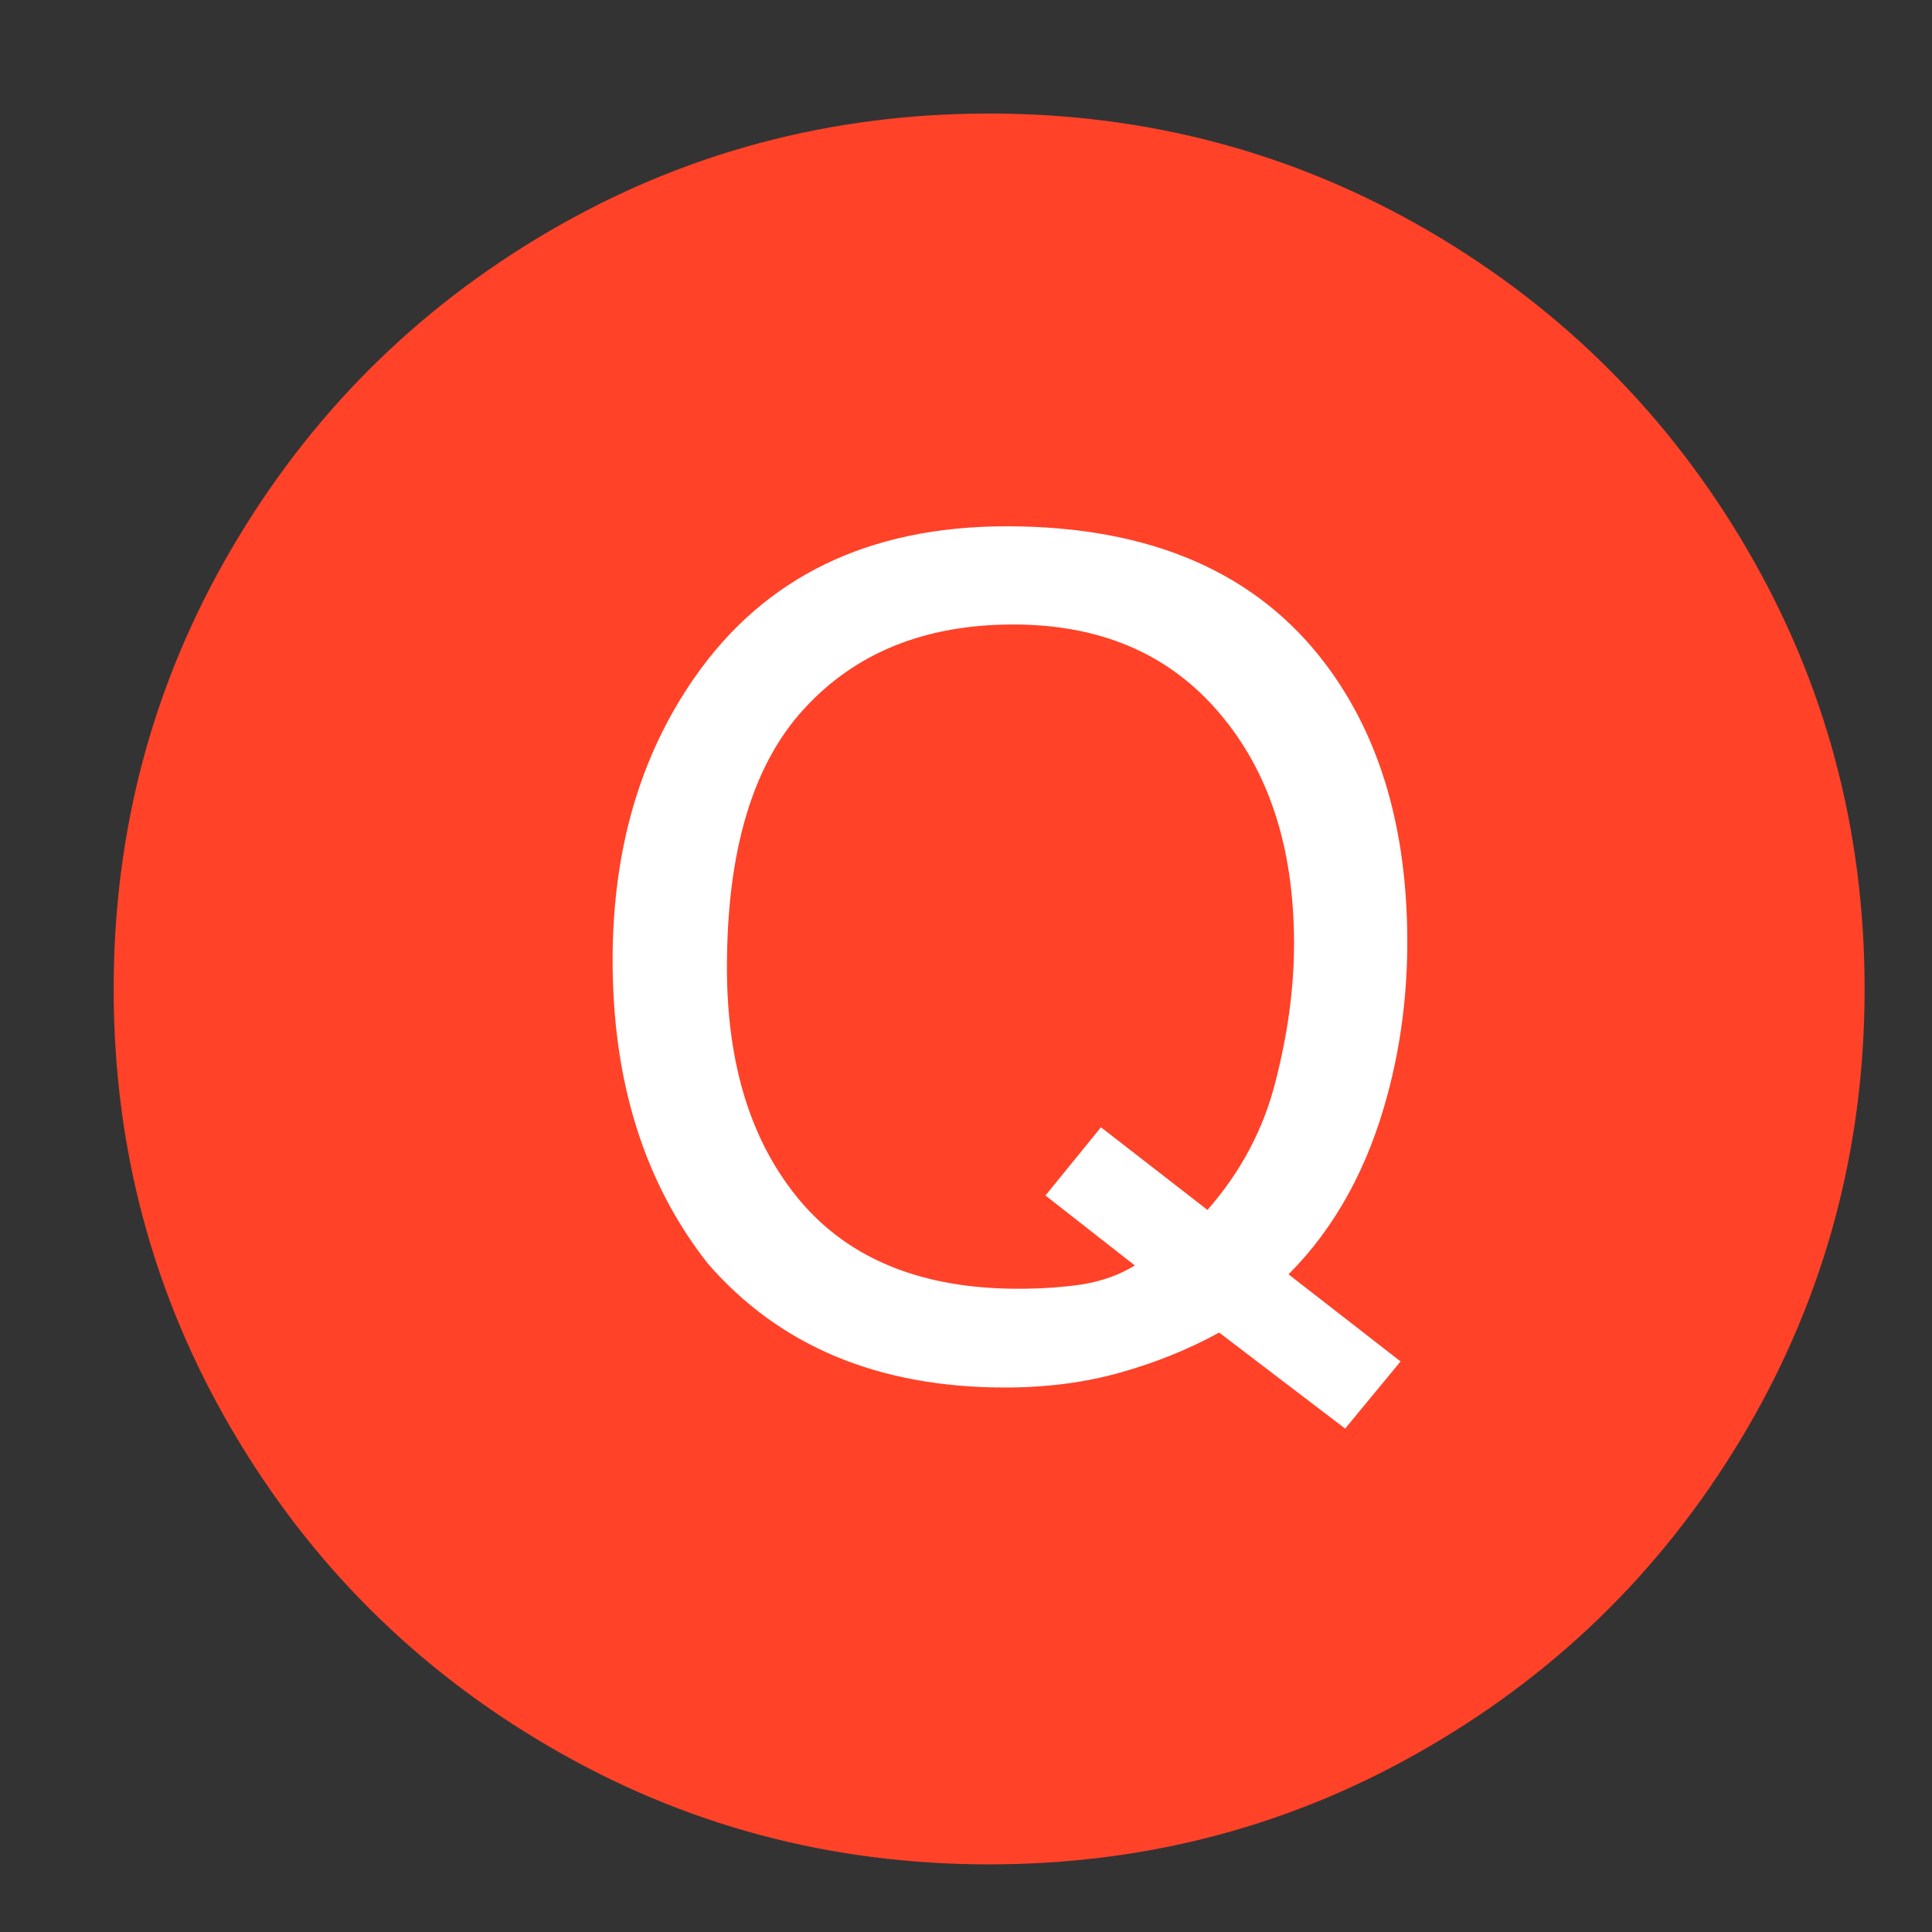
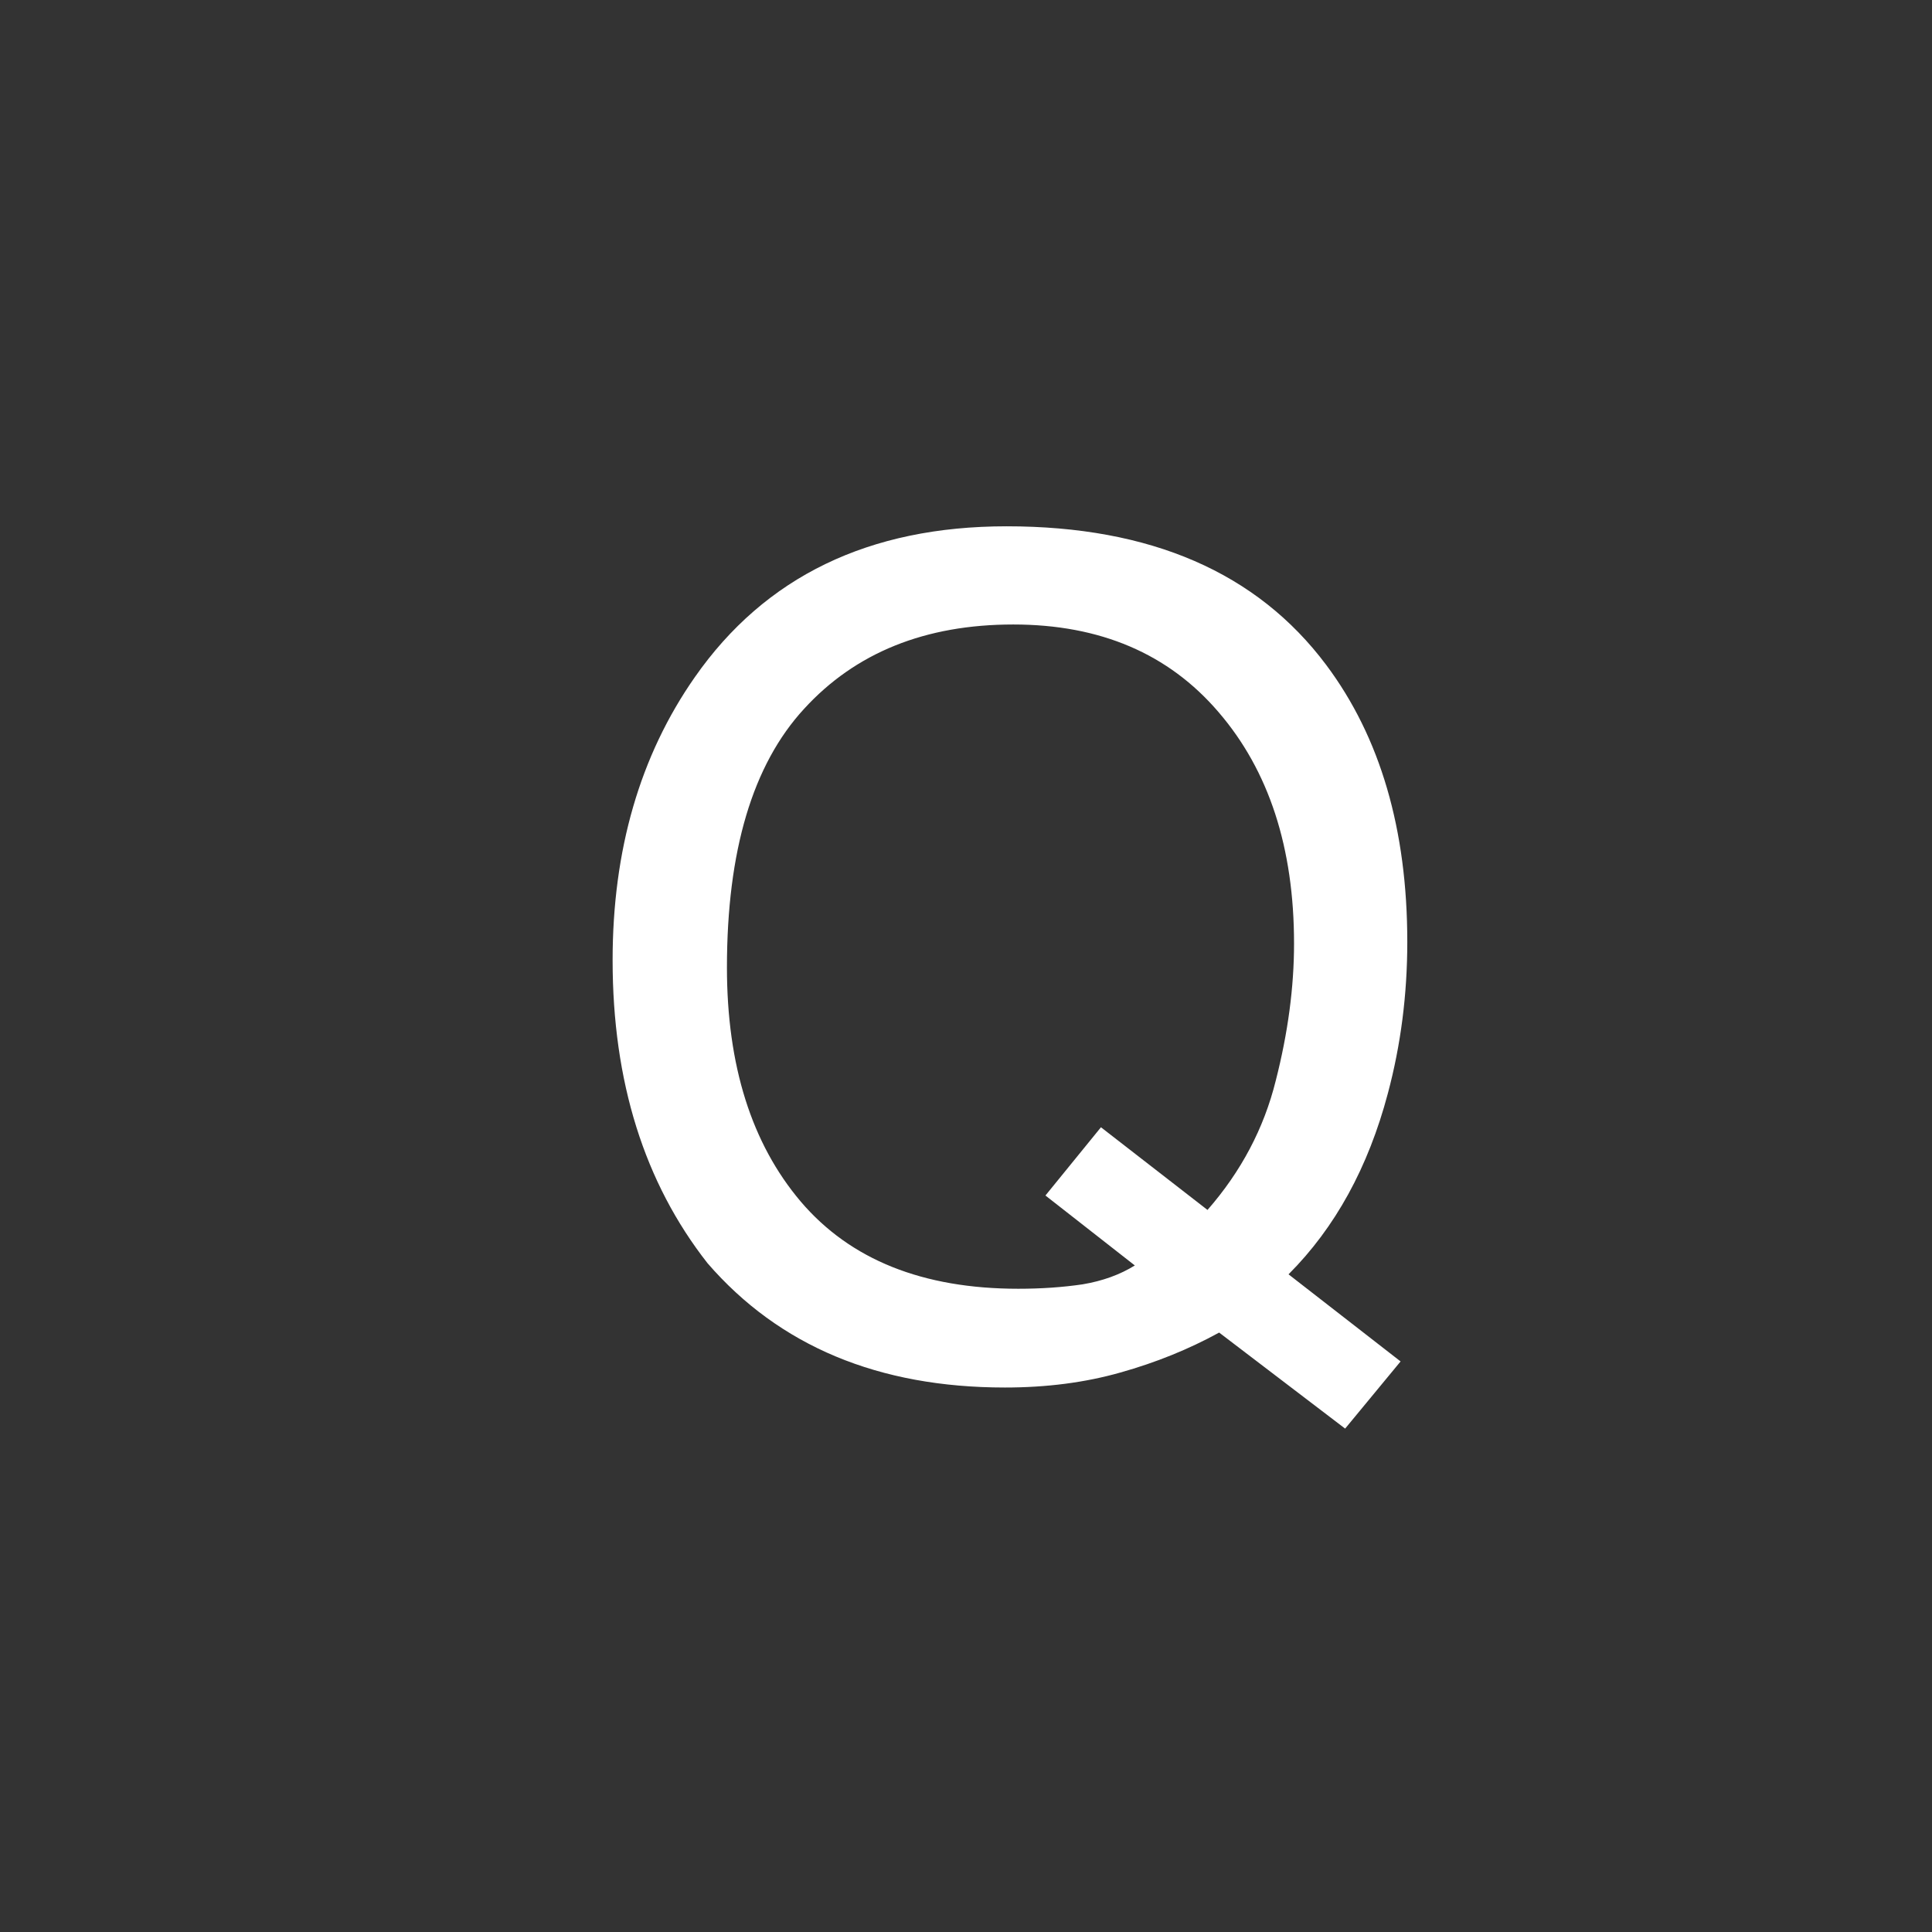
<svg xmlns="http://www.w3.org/2000/svg" width="34" height="34" viewBox="0 0 34 34" fill="none">
  <rect x="0" y="0" width="34" height="34" fill="#333333" stroke="none" />
-   <path d="M30.749 9.671C32.125 12.032 32.814 14.609 32.814 17.403C32.814 20.199 32.124 22.776 30.749 25.137C29.371 27.498 27.501 29.368 25.14 30.742C22.78 32.12 20.201 32.81 17.408 32.81C14.612 32.81 12.033 32.12 9.674 30.742C7.313 29.367 5.443 27.498 4.067 25.137C2.689 22.777 2 20.199 2 17.403C2 14.609 2.689 12.032 4.067 9.671C5.444 7.311 7.313 5.441 9.674 4.063C12.033 2.688 14.613 1.998 17.408 1.998C20.201 1.998 22.78 2.689 25.14 4.063C27.501 5.441 29.371 7.31 30.749 9.671Z" fill="#ff4228" />
  <path d="M24.648 23.959L23.672 25.141L21.455 23.451C20.921 23.744 20.342 23.979 19.717 24.154C19.098 24.33 18.421 24.418 17.686 24.418C15.459 24.418 13.714 23.689 12.451 22.23C11.338 20.811 10.781 19.034 10.781 16.898C10.781 14.958 11.263 13.298 12.227 11.918C13.463 10.147 15.293 9.262 17.715 9.262C20.247 9.262 22.122 10.075 23.34 11.703C24.29 12.973 24.766 14.597 24.766 16.576C24.766 17.501 24.652 18.389 24.424 19.242C24.079 20.544 23.496 21.605 22.676 22.426L24.648 23.959ZM17.92 22.68C18.324 22.68 18.701 22.654 19.053 22.602C19.404 22.543 19.71 22.432 19.971 22.27L18.398 21.039L19.375 19.838L21.25 21.293C21.842 20.616 22.243 19.857 22.451 19.018C22.666 18.178 22.773 17.374 22.773 16.605C22.773 14.919 22.331 13.562 21.445 12.533C20.566 11.505 19.362 10.99 17.832 10.99C16.283 10.99 15.055 11.485 14.15 12.475C13.245 13.458 12.793 14.975 12.793 17.025C12.793 18.751 13.226 20.124 14.092 21.146C14.964 22.169 16.24 22.68 17.92 22.68Z" fill="white" />
</svg>